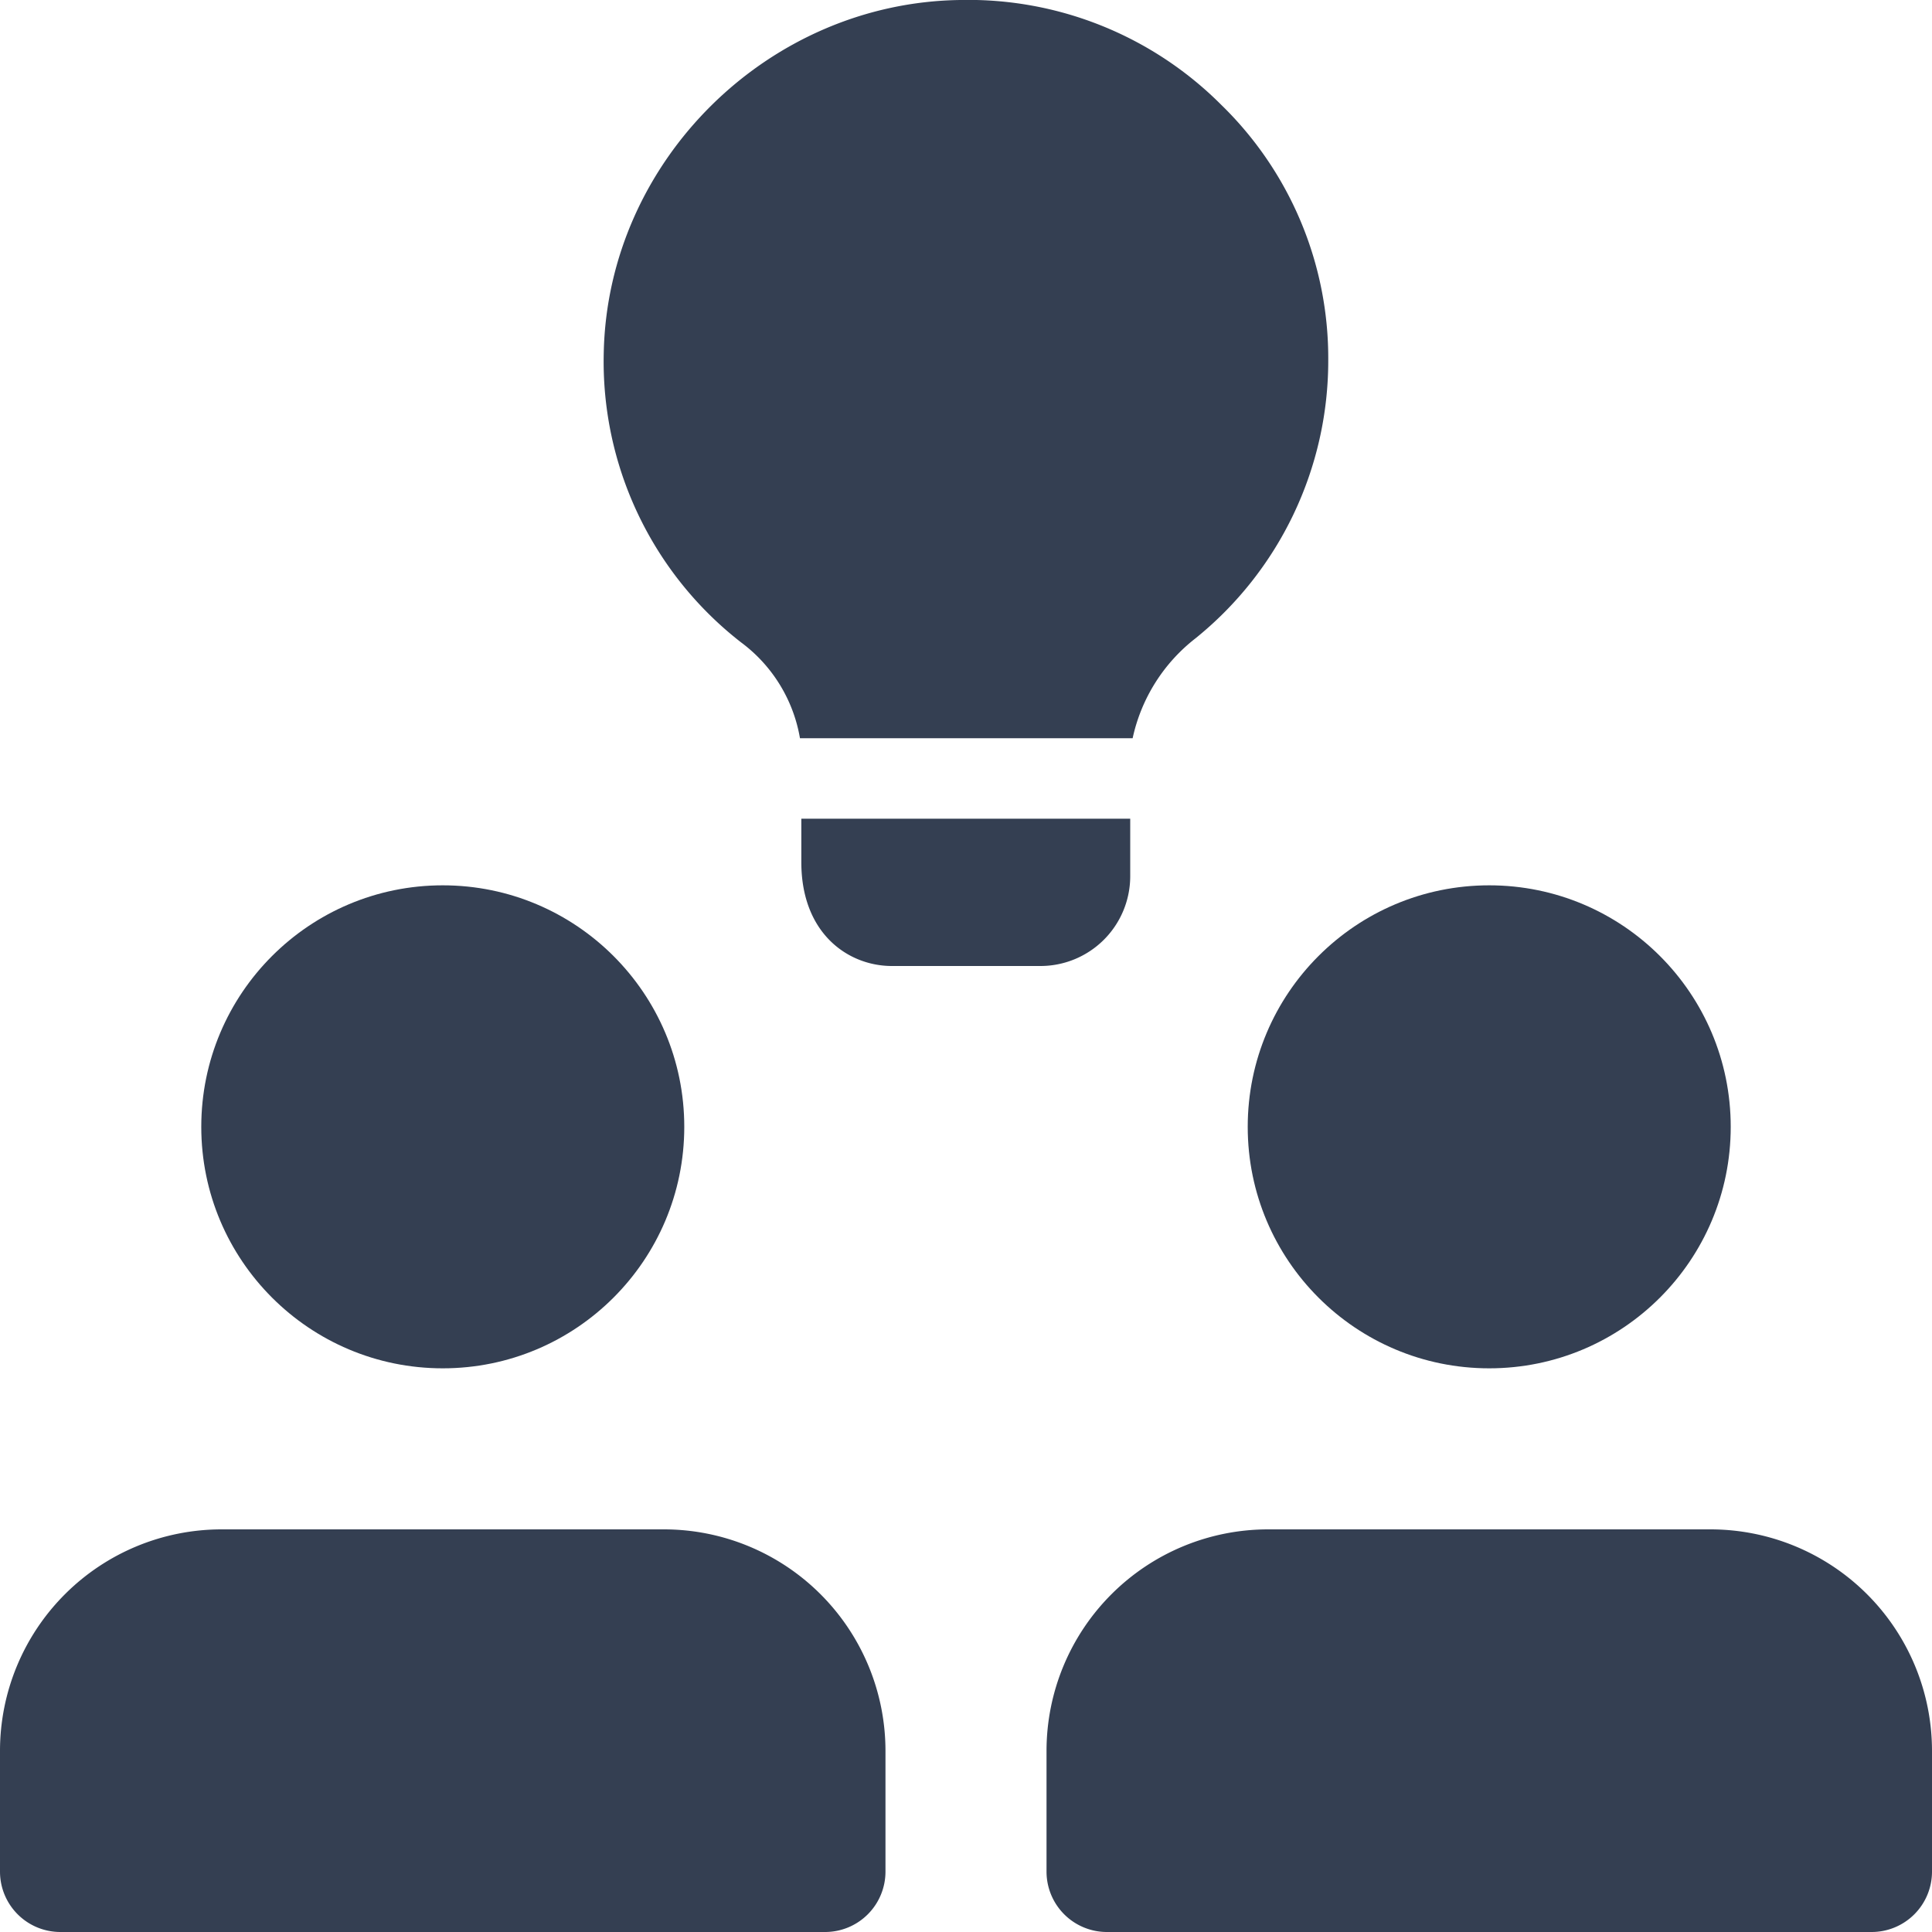
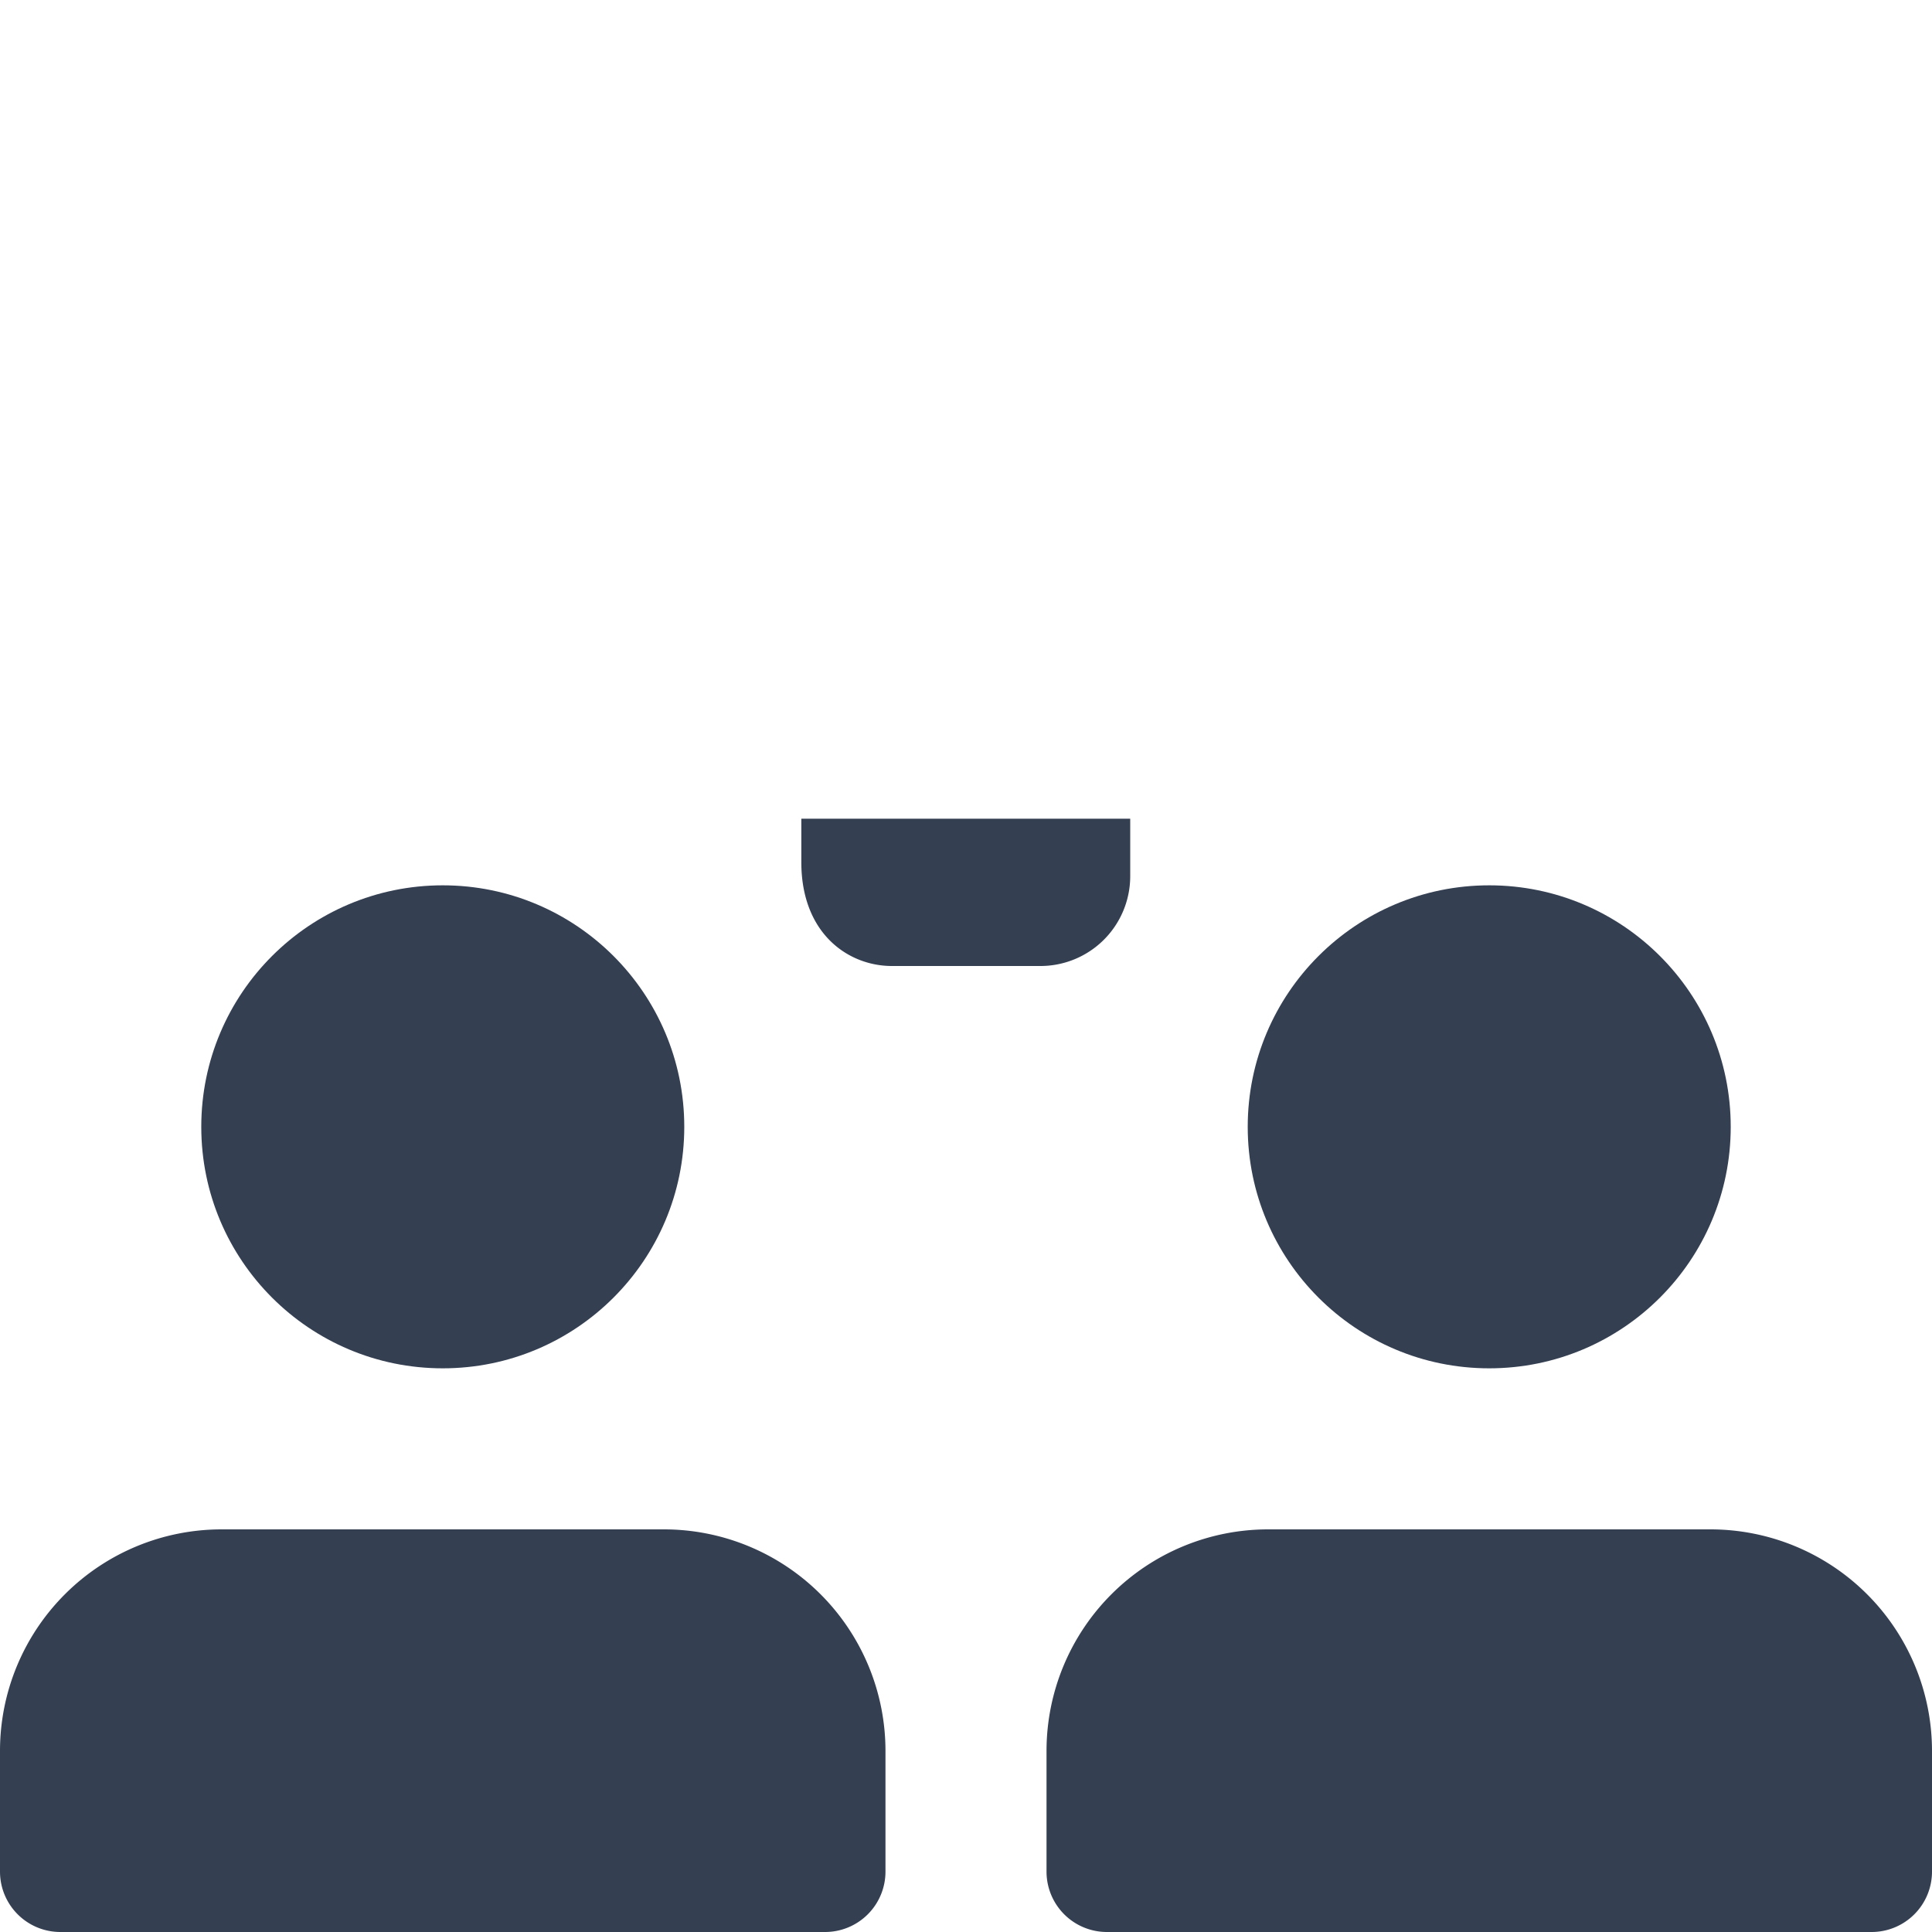
<svg xmlns="http://www.w3.org/2000/svg" viewBox="0 0 256 255.98">
  <style type="text/css">.fill-primary{fill:#343f52}.fill-secondary{fill:#343f52}</style>
  <g>
    <g>
      <circle class="fill-primary" cx="58.67" cy="149.31" r="32" />
      <path class="fill-primary" d="M88,202.65H29.33A29.36,29.36,0,0,0,0,232v16a8,8,0,0,0,8,8H109.33a8,8,0,0,0,8-8V232A29.36,29.36,0,0,0,88,202.65Z" />
      <circle class="fill-primary" cx="197.33" cy="149.31" r="32" />
      <path class="fill-primary" d="M226.67,202.65H168A29.36,29.36,0,0,0,138.67,232v16a8,8,0,0,0,8,8H248a8,8,0,0,0,8-8V232A29.36,29.36,0,0,0,226.67,202.65Z" />
      <path class="fill-secondary" d="M149.76,108.48v7.68A11.9,11.9,0,0,1,137.81,128H118.18c-5.76,0-12-4.27-12-13.76v-5.76Z" />
-       <path class="fill-secondary" d="M176,47.68a47.26,47.26,0,0,1-17.6,36.91,22.89,22.89,0,0,0-8.32,13.23H106a20,20,0,0,0-7.79-12.69A47.13,47.13,0,0,1,80,46.73C80.53,21.34,101.76.33,127.25,0a47.34,47.34,0,0,1,34.56,13.88A46.82,46.82,0,0,1,176,47.68Z" />
    </g>
  </g>
</svg>